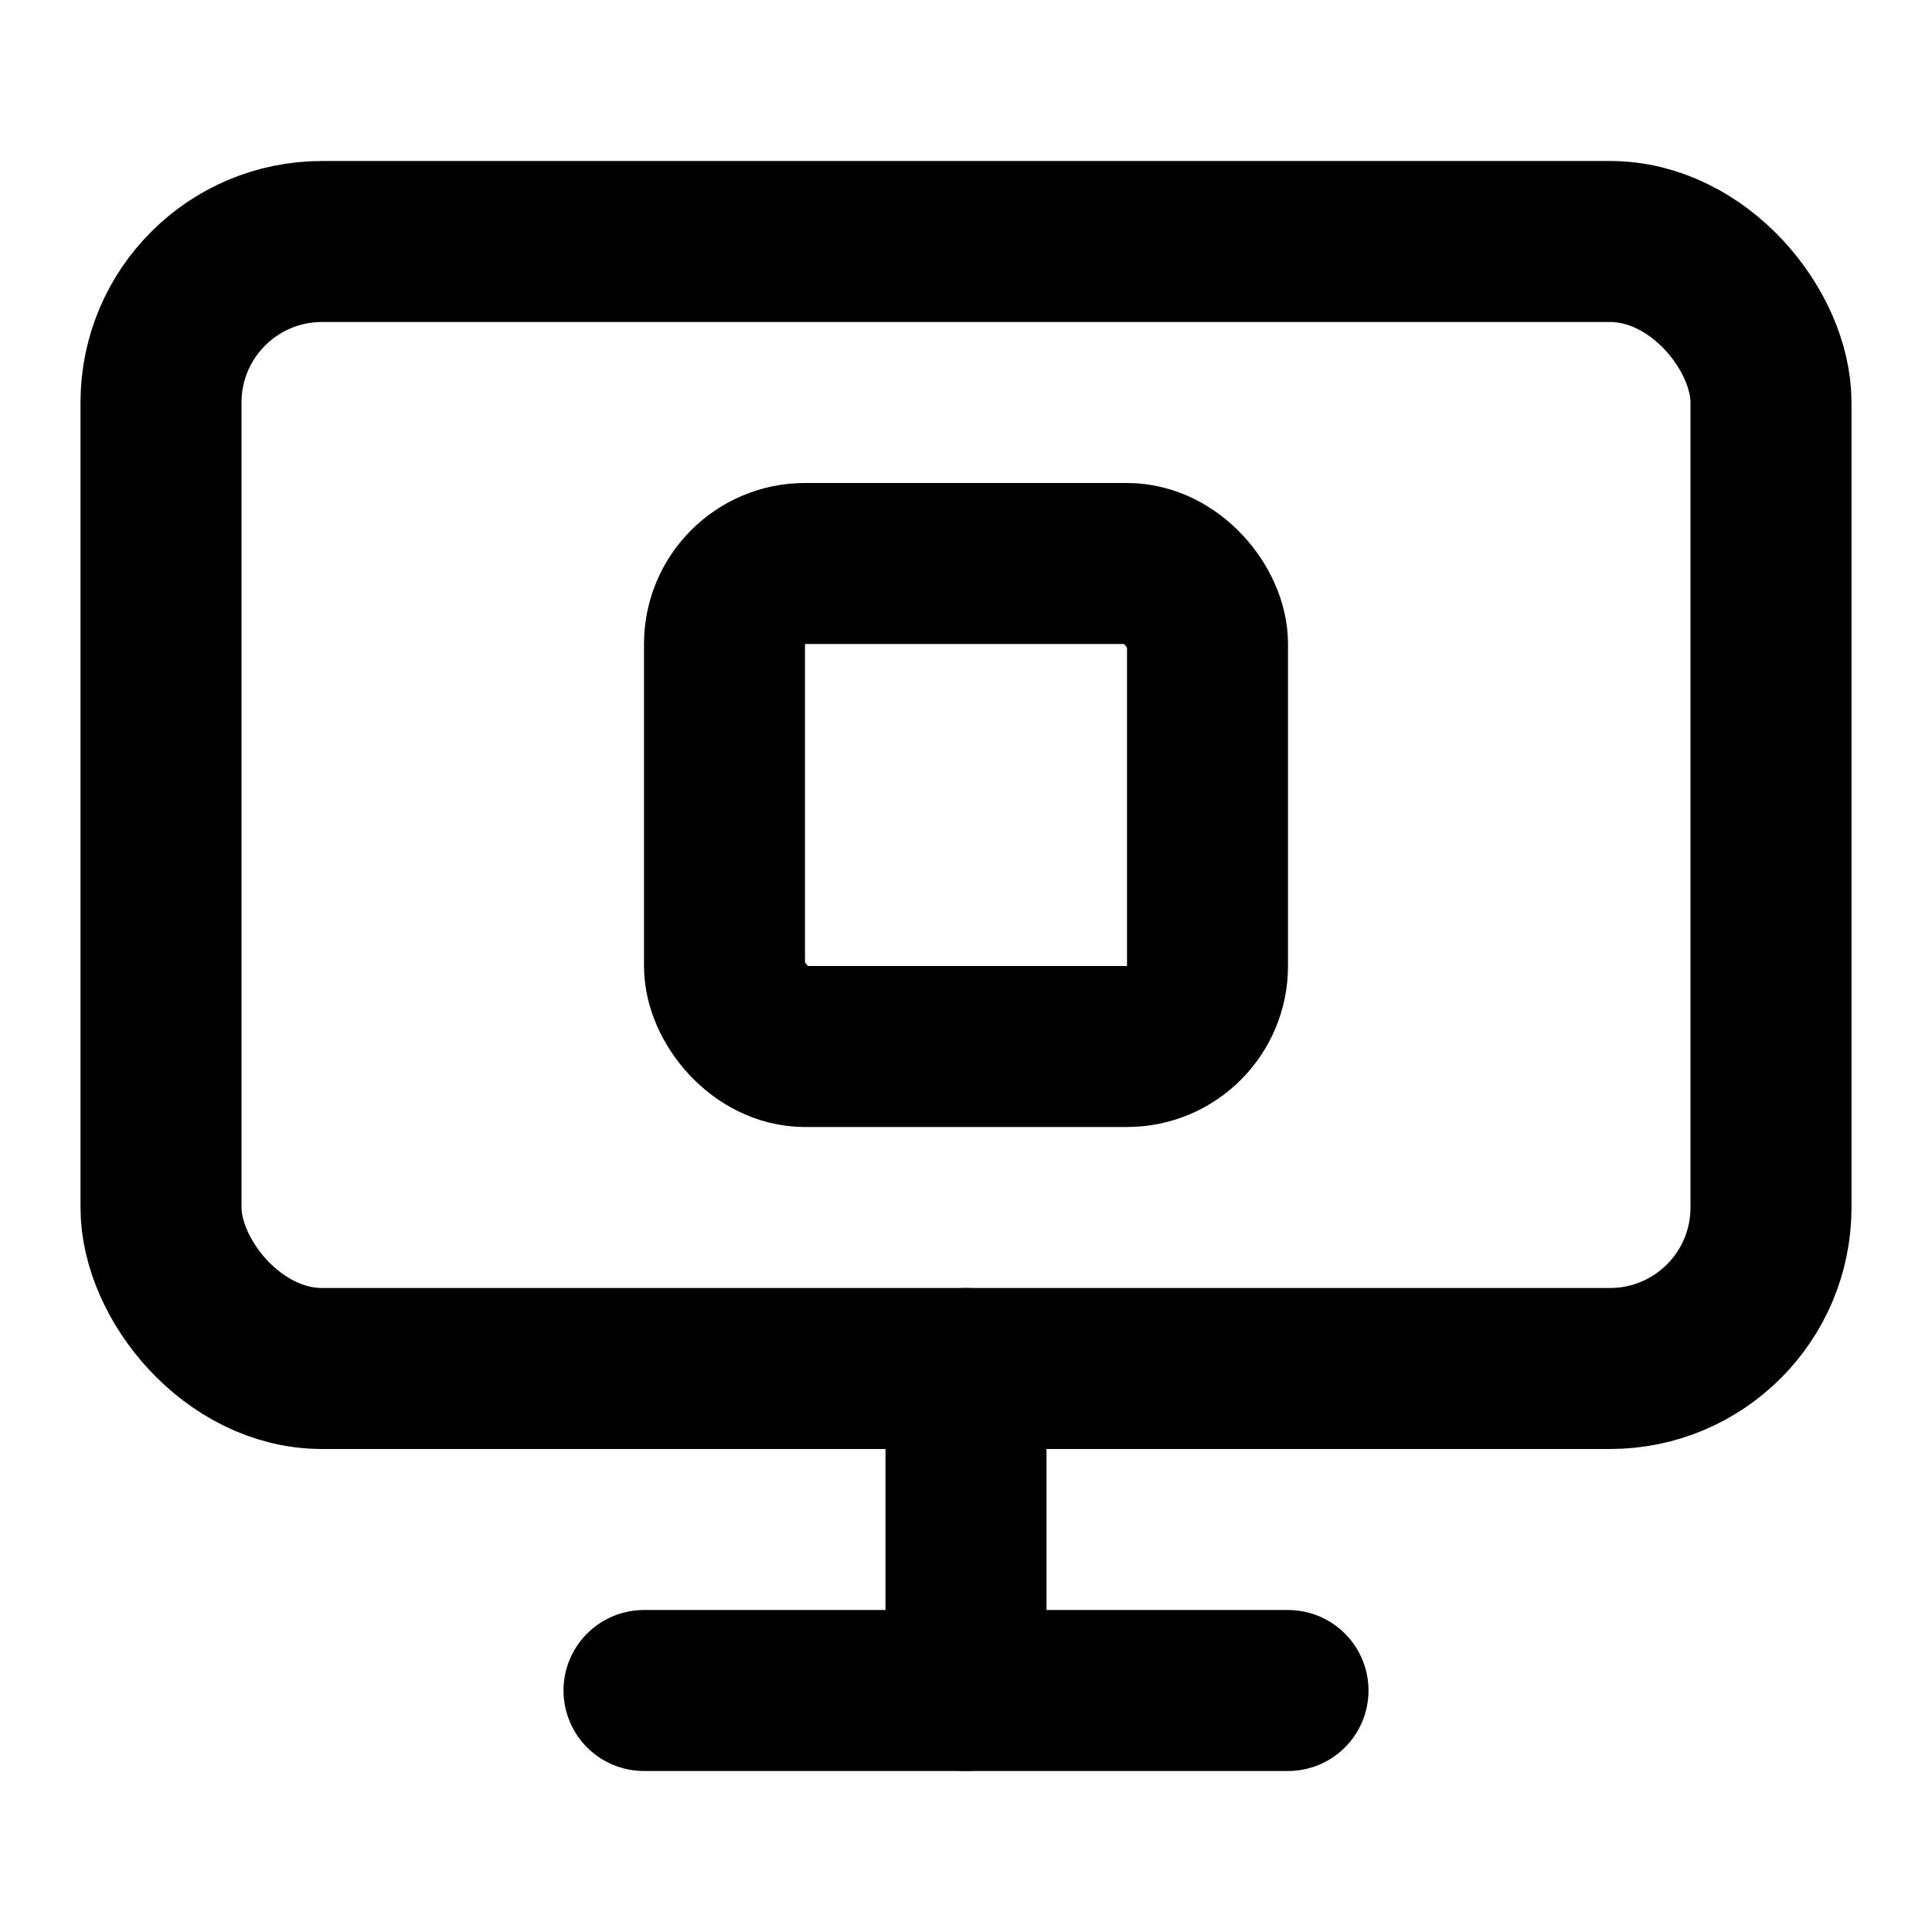
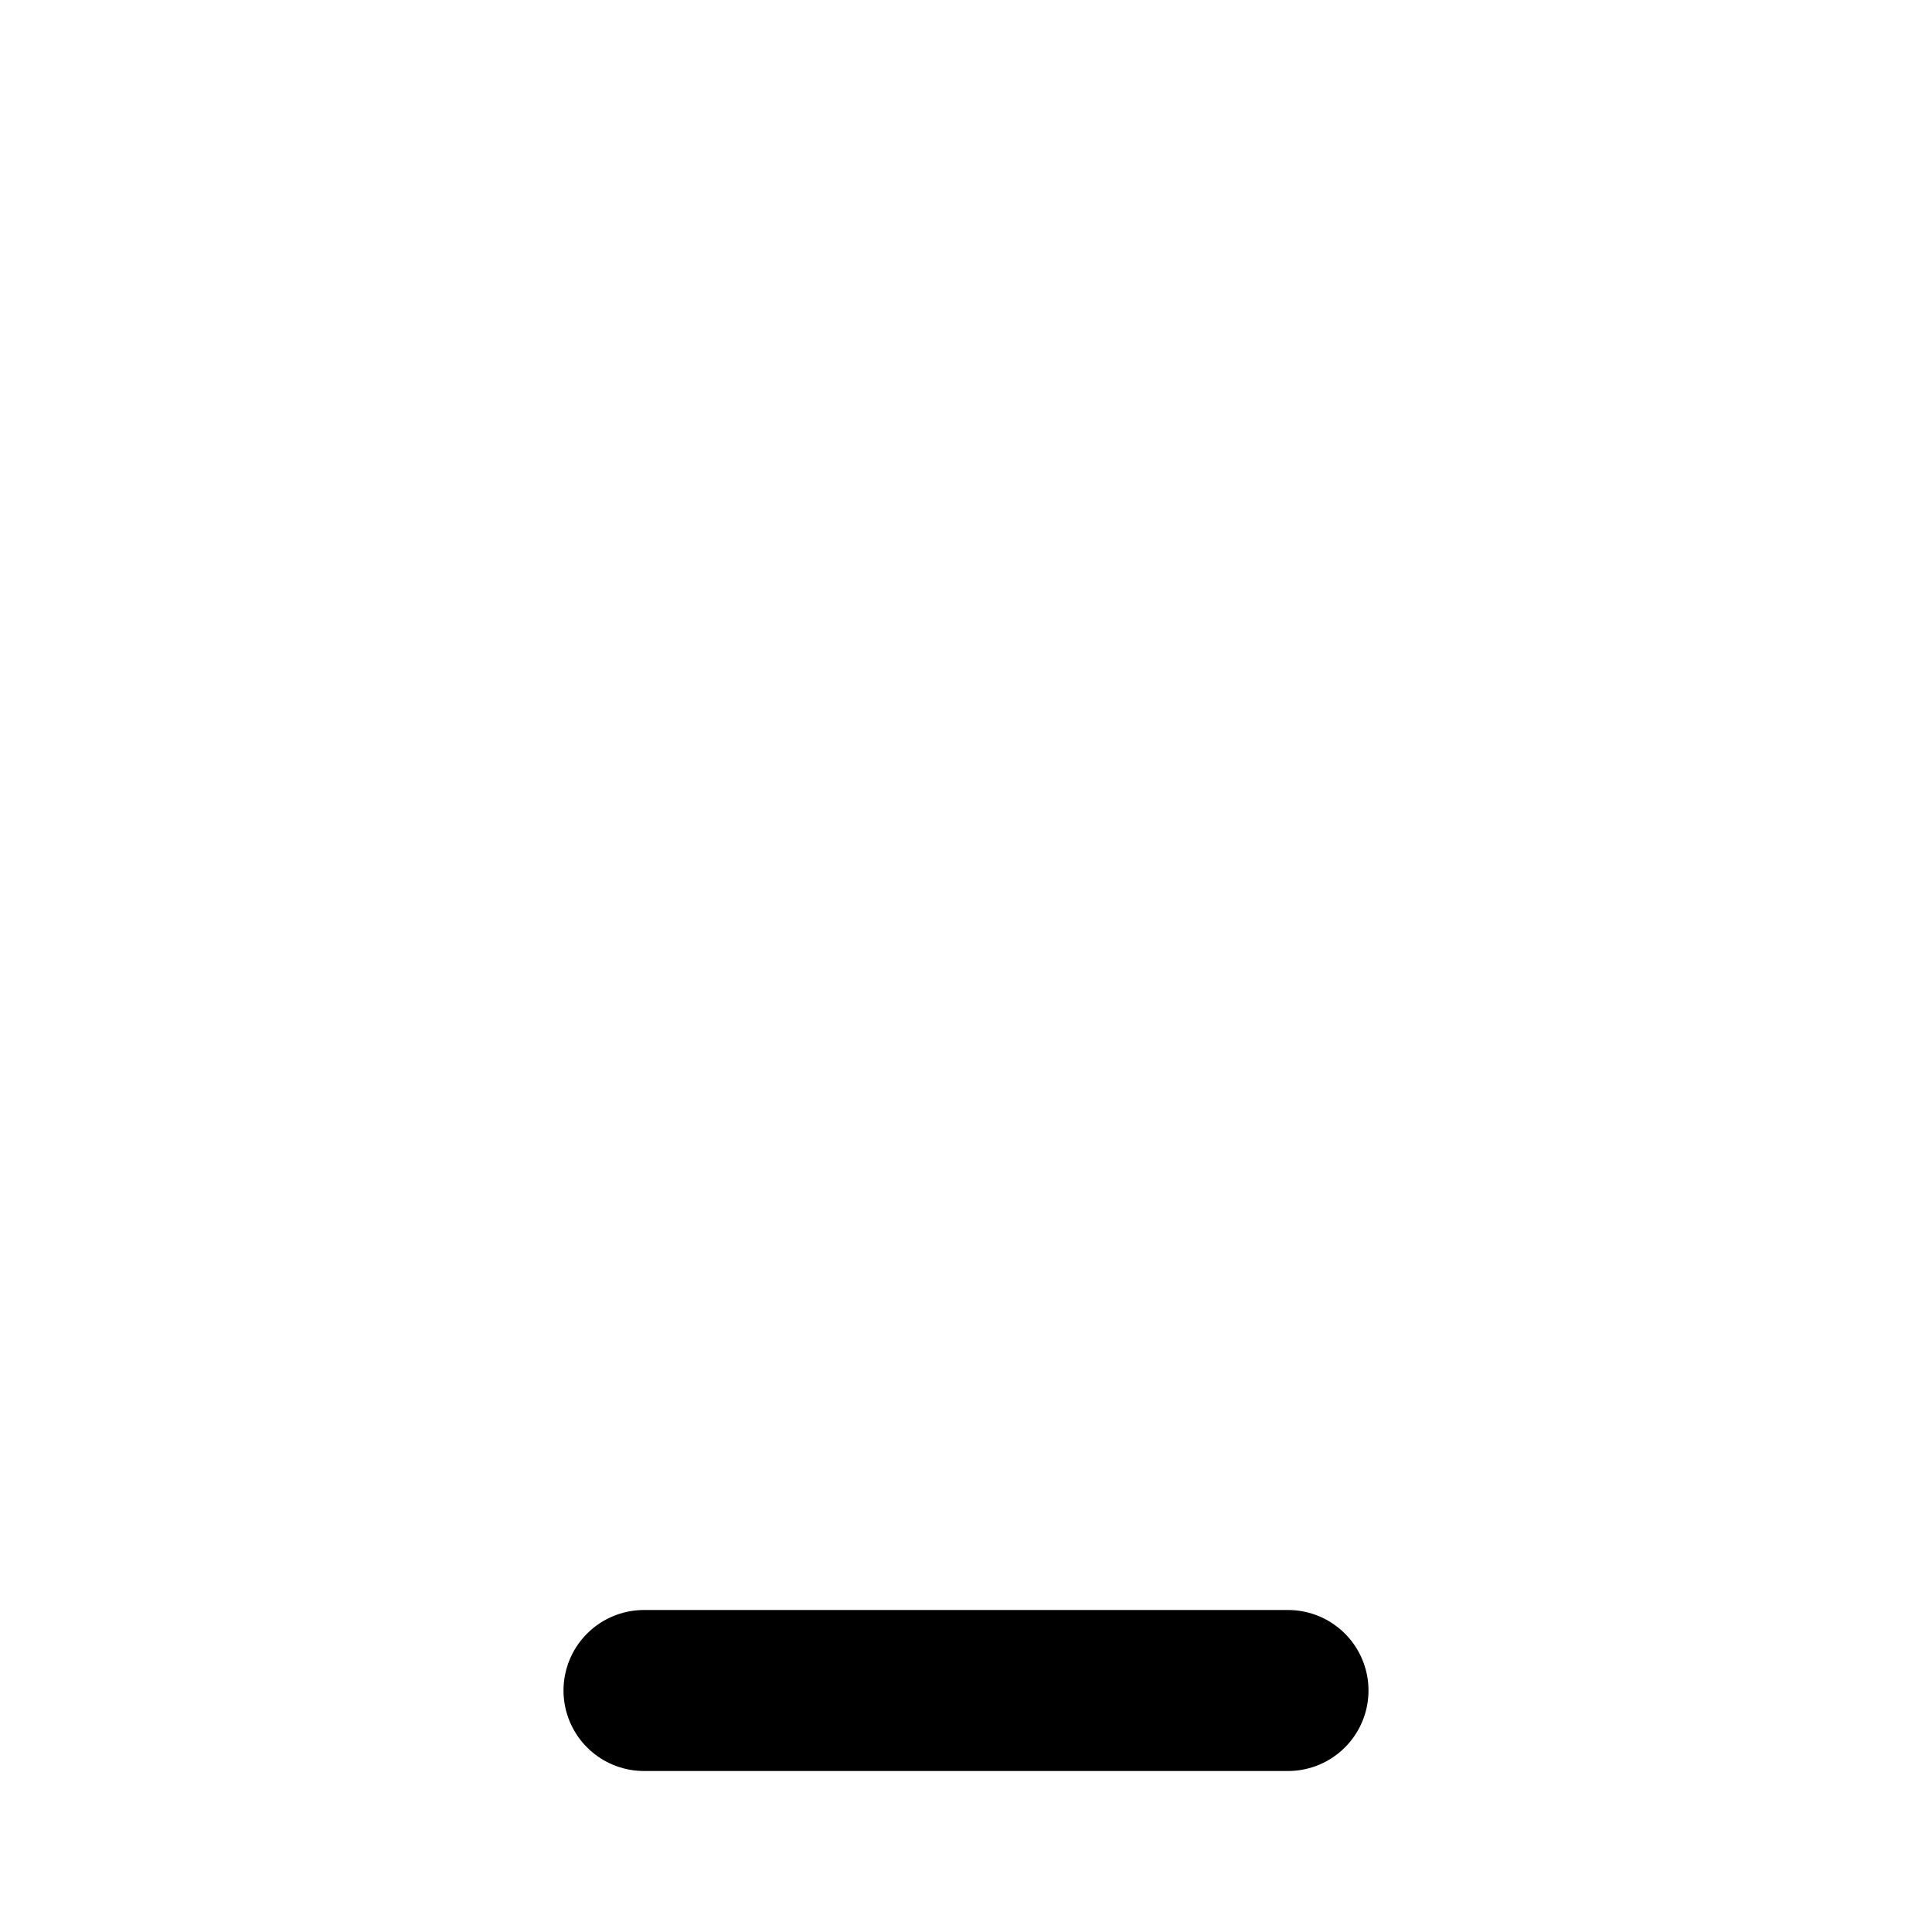
<svg xmlns="http://www.w3.org/2000/svg" viewBox="0 0 24 24" fill="none" stroke="currentColor" stroke-width="2" stroke-linecap="round" stroke-linejoin="round">
-   <path d="M12 17v4" />
  <path d="M8 21h8" />
-   <rect x="2" y="3" width="20" height="14" rx="2" />
-   <rect x="9" y="7" width="6" height="6" rx="1" />
</svg>